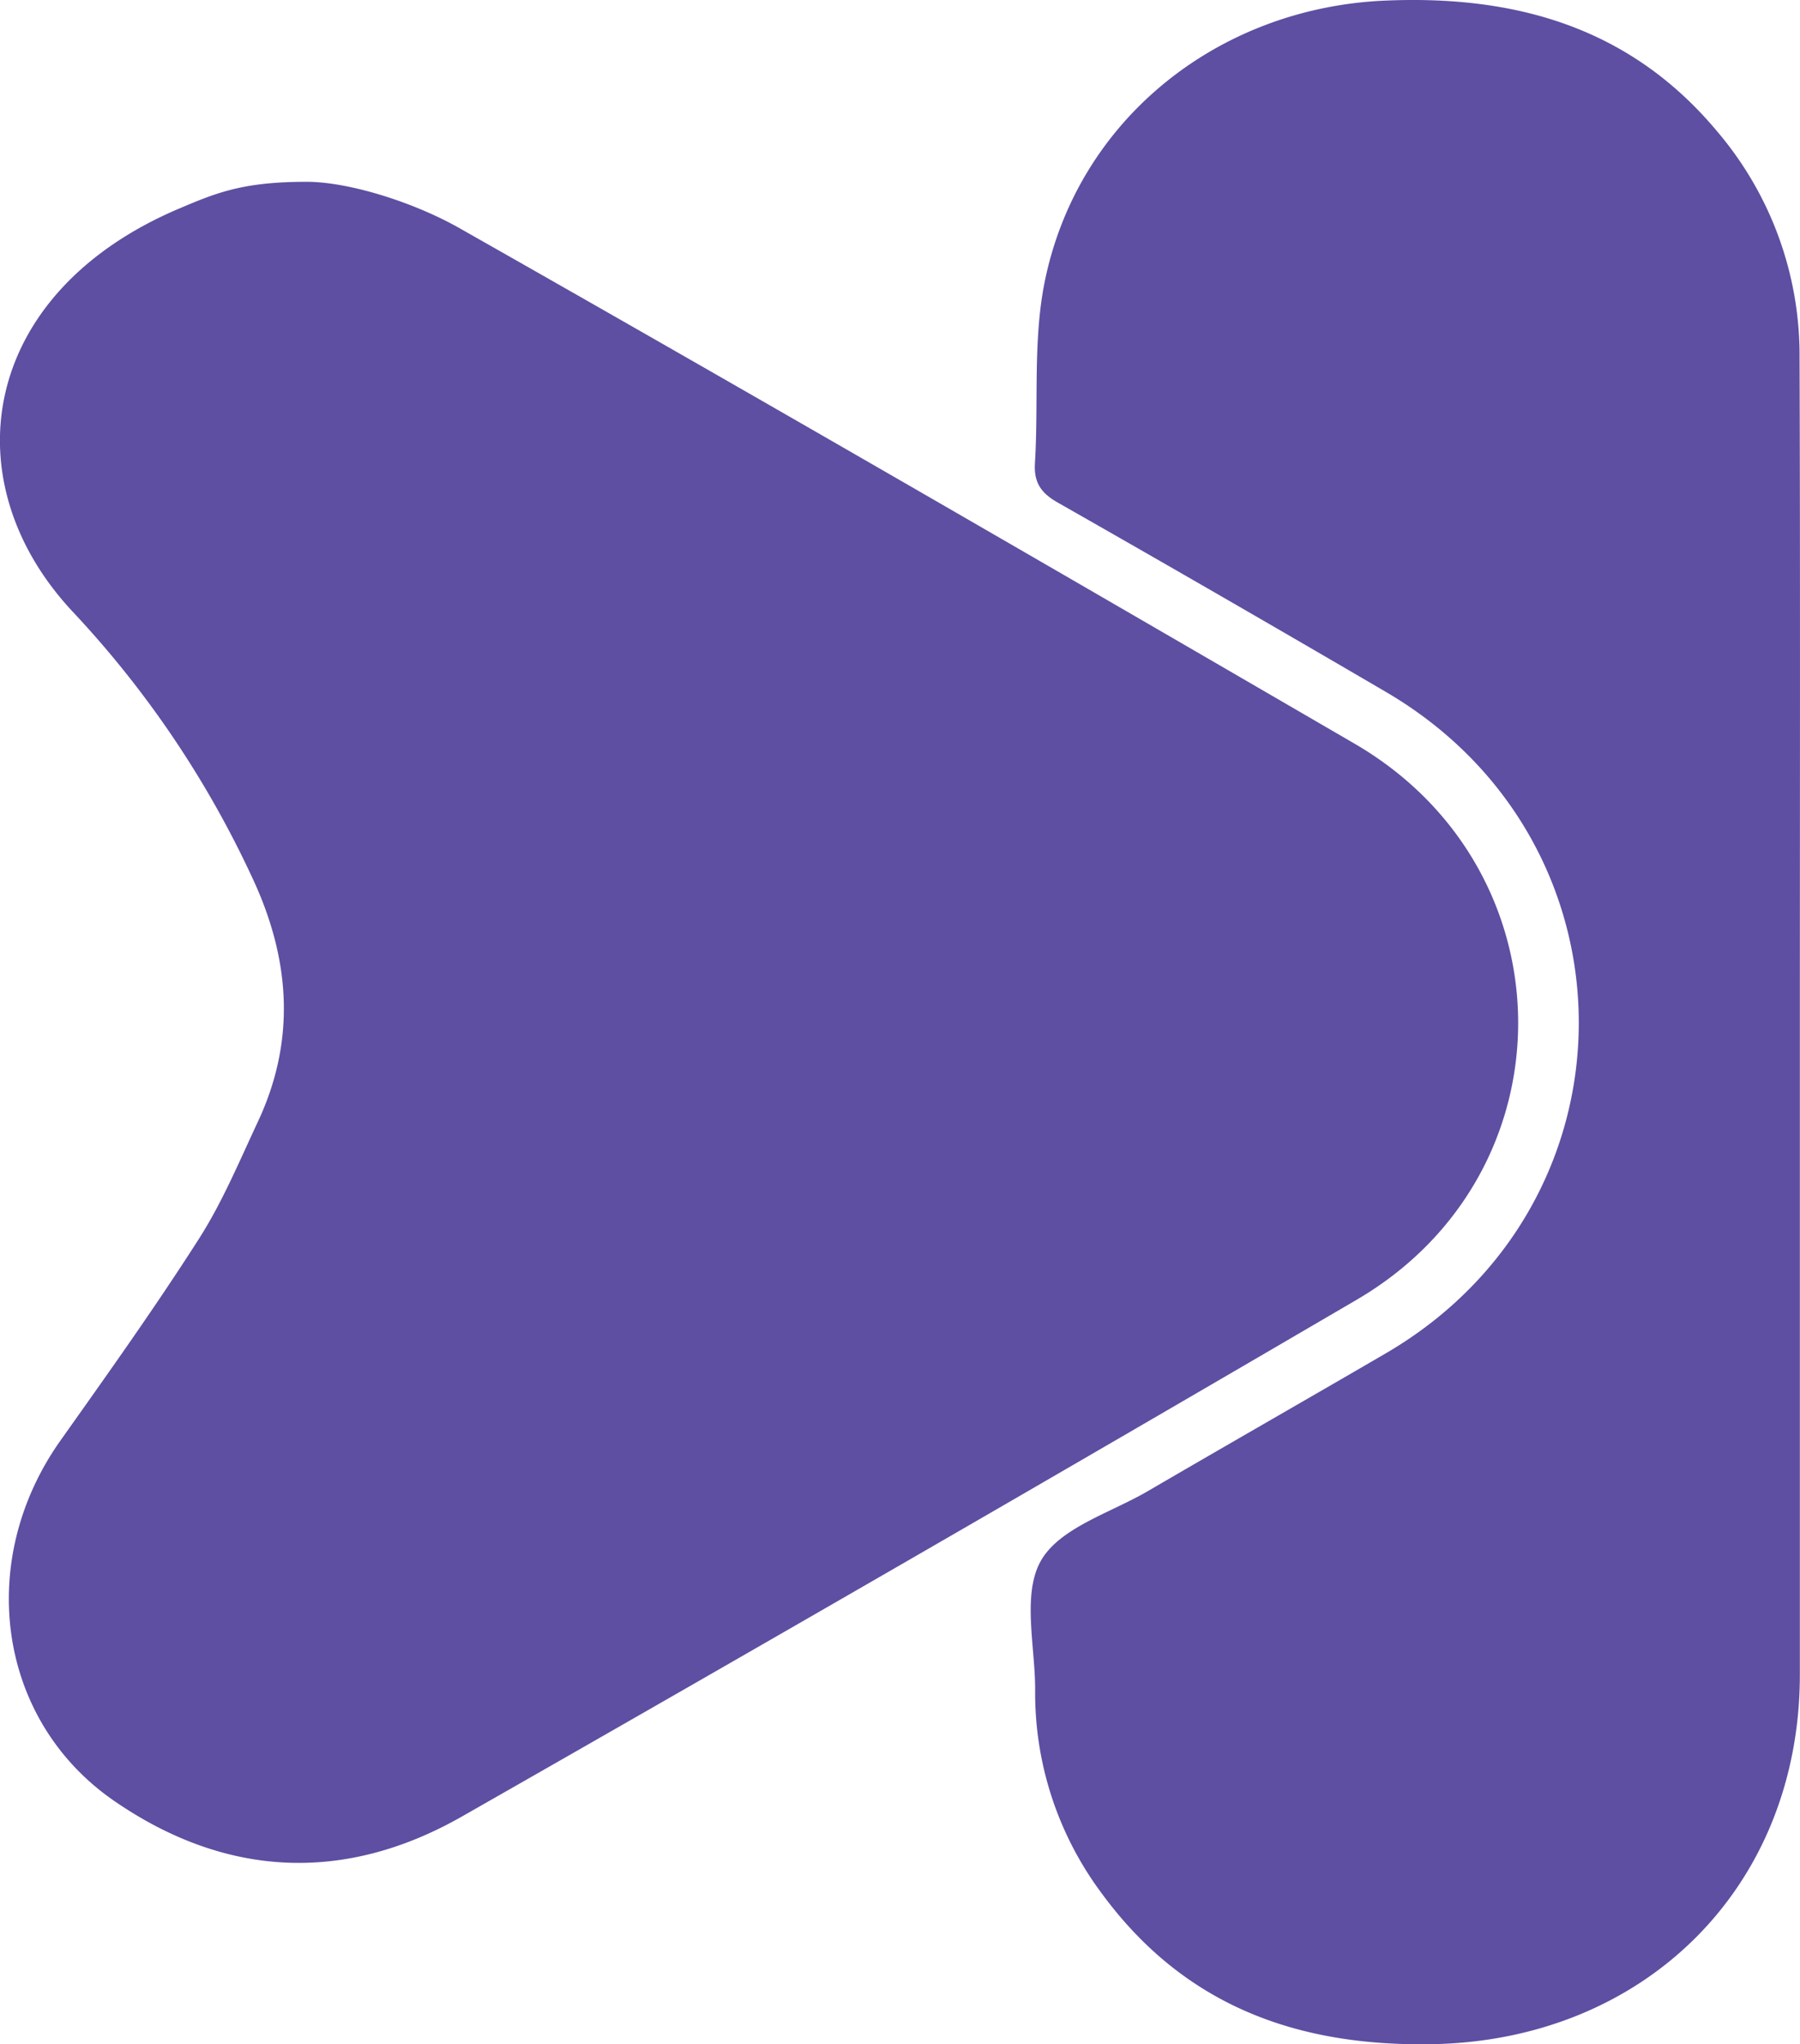
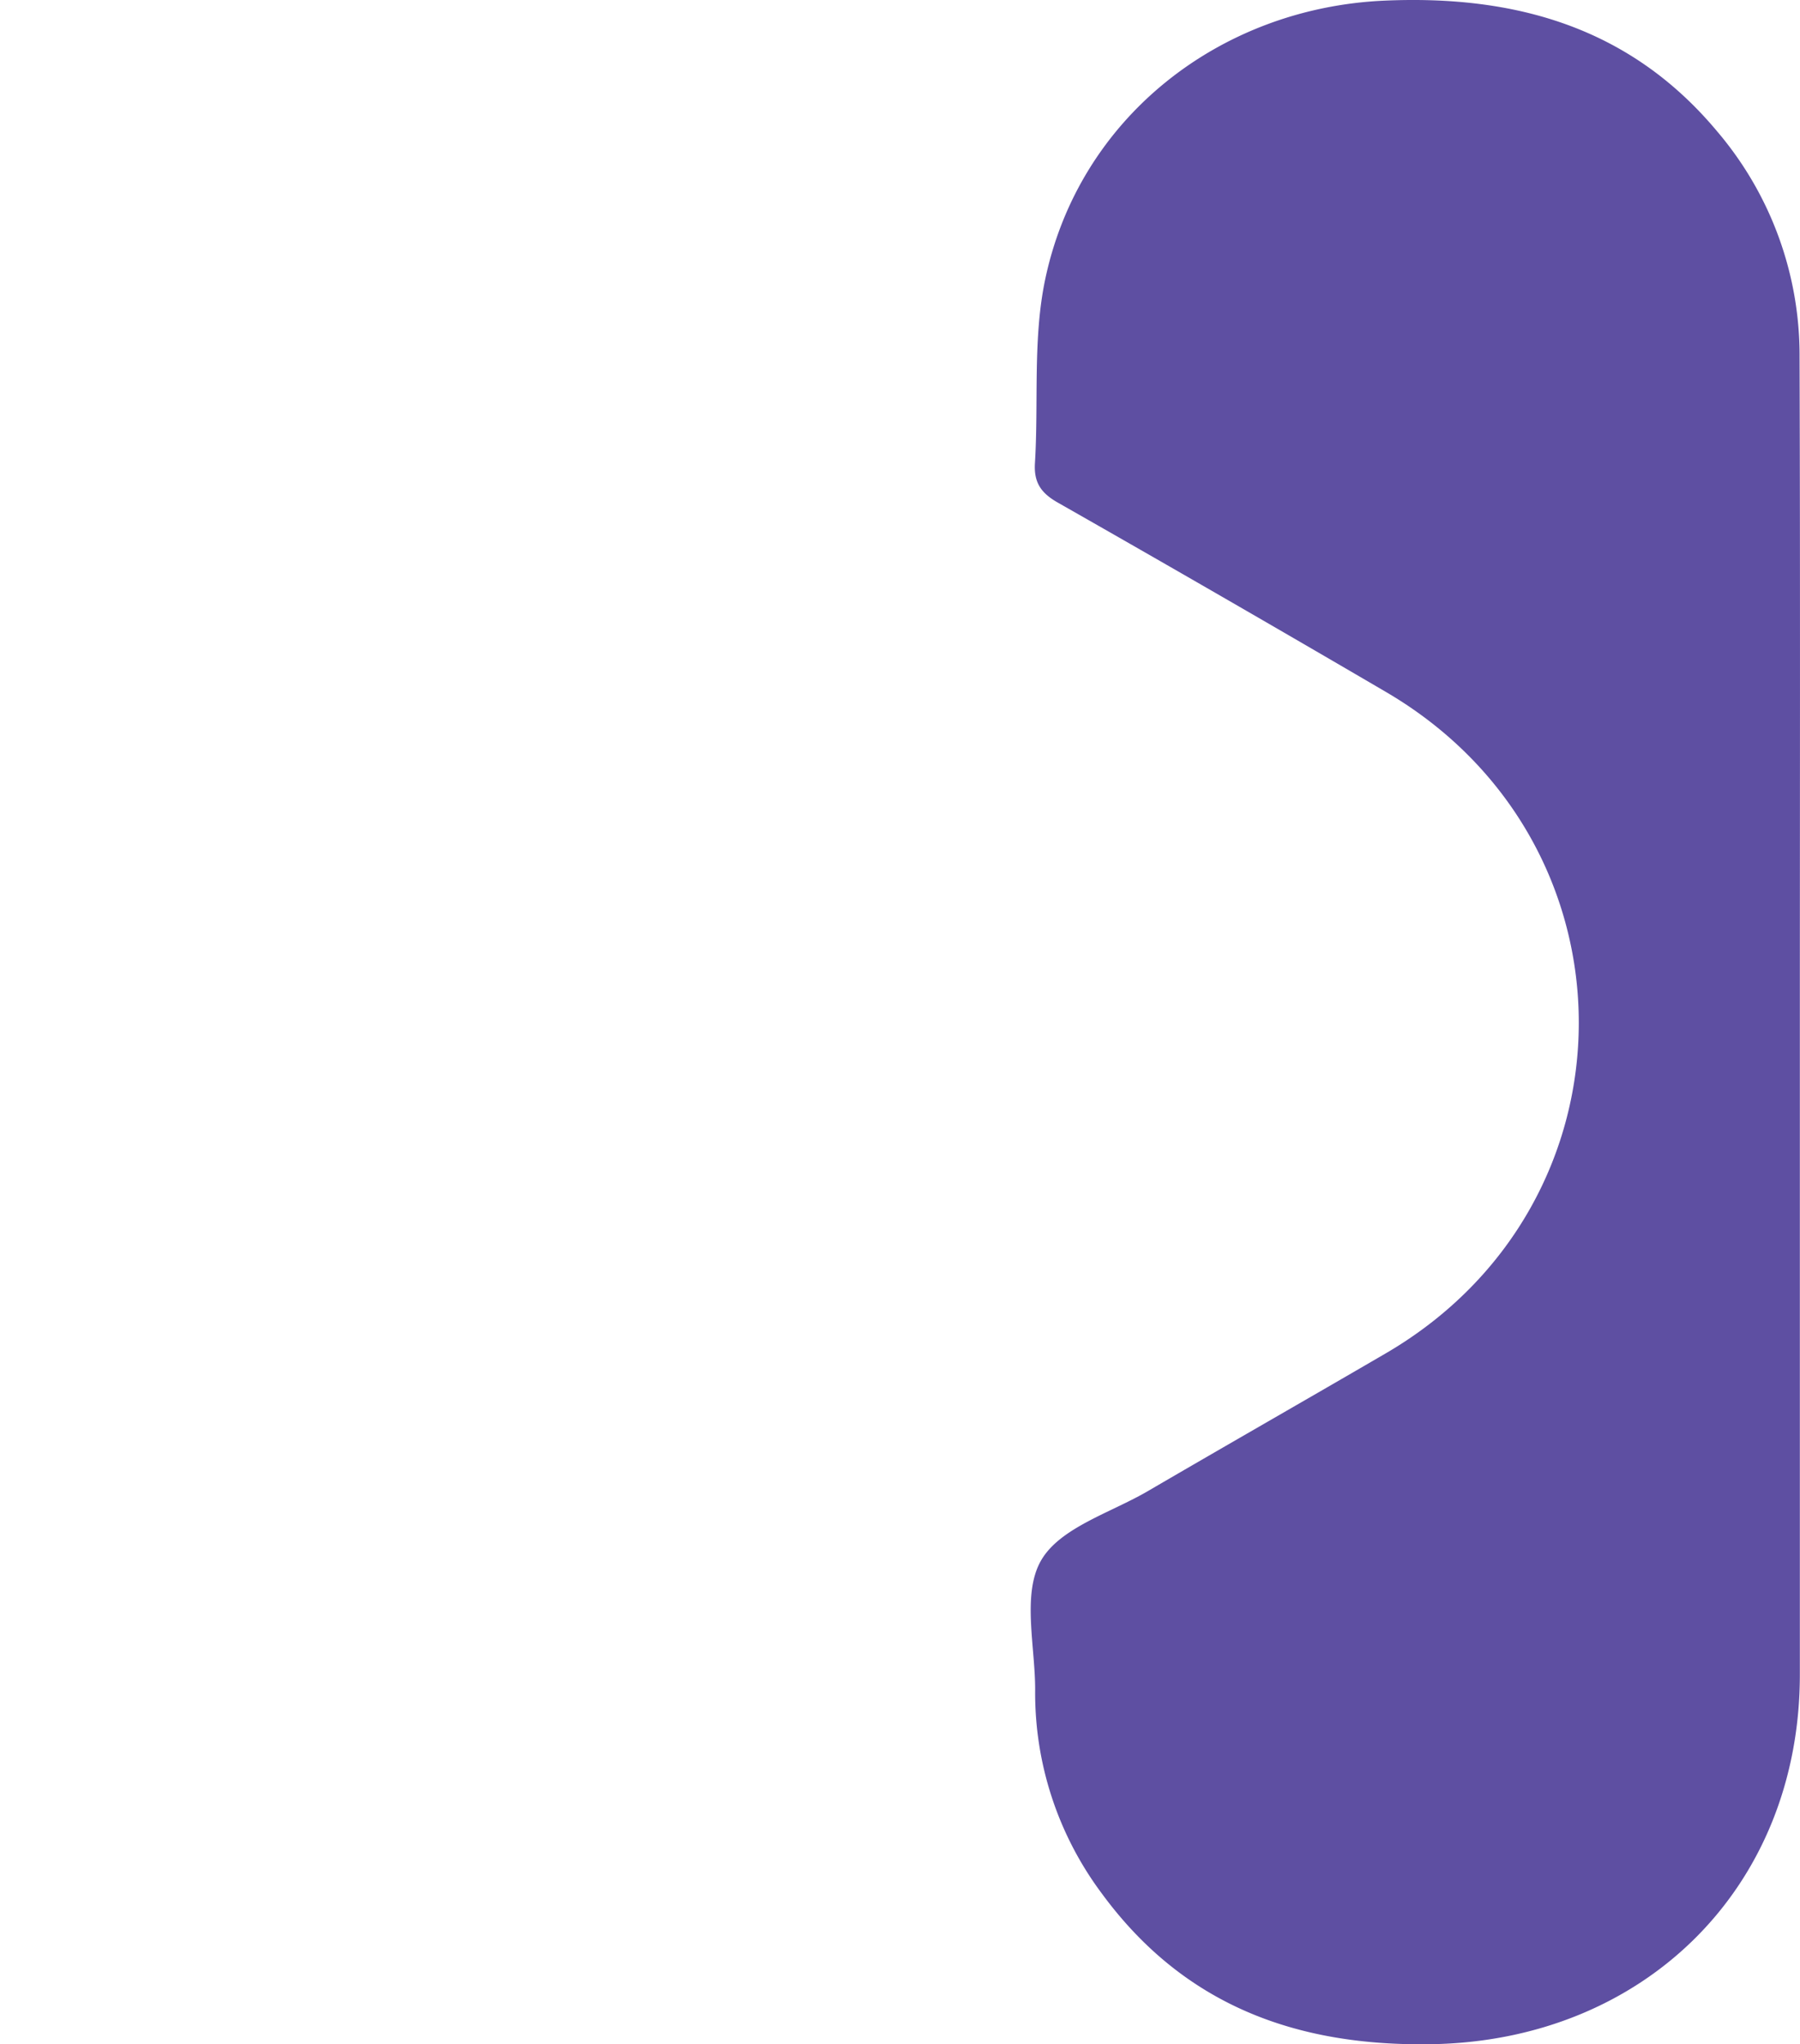
<svg xmlns="http://www.w3.org/2000/svg" id="Layer_13" data-name="Layer 13" viewBox="0 0 249.58 283.46">
  <defs>
    <style>.cls-1{fill:#5e4fa2;}</style>
  </defs>
-   <path class="cls-1" d="M59.46,25.21c5.8,0,14.77,2.79,21.18,6.42,41.53,23.55,82.84,47.49,124.12,71.49,30.07,17.48,30.31,59.55.3,77.1q-61.83,36.17-124,71.62c-16.33,9.33-32.82,8.52-48.27-2.11-16.26-11.2-19.26-33.31-7.49-49.95,6.54-9.23,13.12-18.45,19.22-28,3.23-5.05,5.58-10.69,8.14-16.16,5.4-11.47,4.51-22.8-.82-34.09A139.61,139.61,0,0,0,27.19,85C10.08,66.92,14,40.7,41.78,28.92,47.09,26.66,50.74,25.21,59.46,25.21Z" transform="translate(-16.94 0)" />
  <path class="cls-1" d="M266.5,141.78q0,45.19,0,90.4c0,29.55-21.58,50.78-51.08,51.27-18.87.32-34.43-5.49-45.74-20.94a46.46,46.46,0,0,1-9.21-28.25c0-6-1.82-13.22.79-17.83s9.68-6.65,14.87-9.69c11-6.42,22-12.7,33-19.11,35.63-20.82,35.62-70.81,0-91.67q-22.68-13.27-45.52-26.27c-2.29-1.3-3.34-2.75-3.17-5.47.52-8.5-.31-17.25,1.42-25.47,4.69-22.35,24.11-37.63,47-38.66,18.18-.81,34.13,3.68,46.2,18.16a47.88,47.88,0,0,1,11.4,31.26C266.56,80.27,266.5,111,266.5,141.78Z" transform="translate(-16.94 0)" />
</svg>